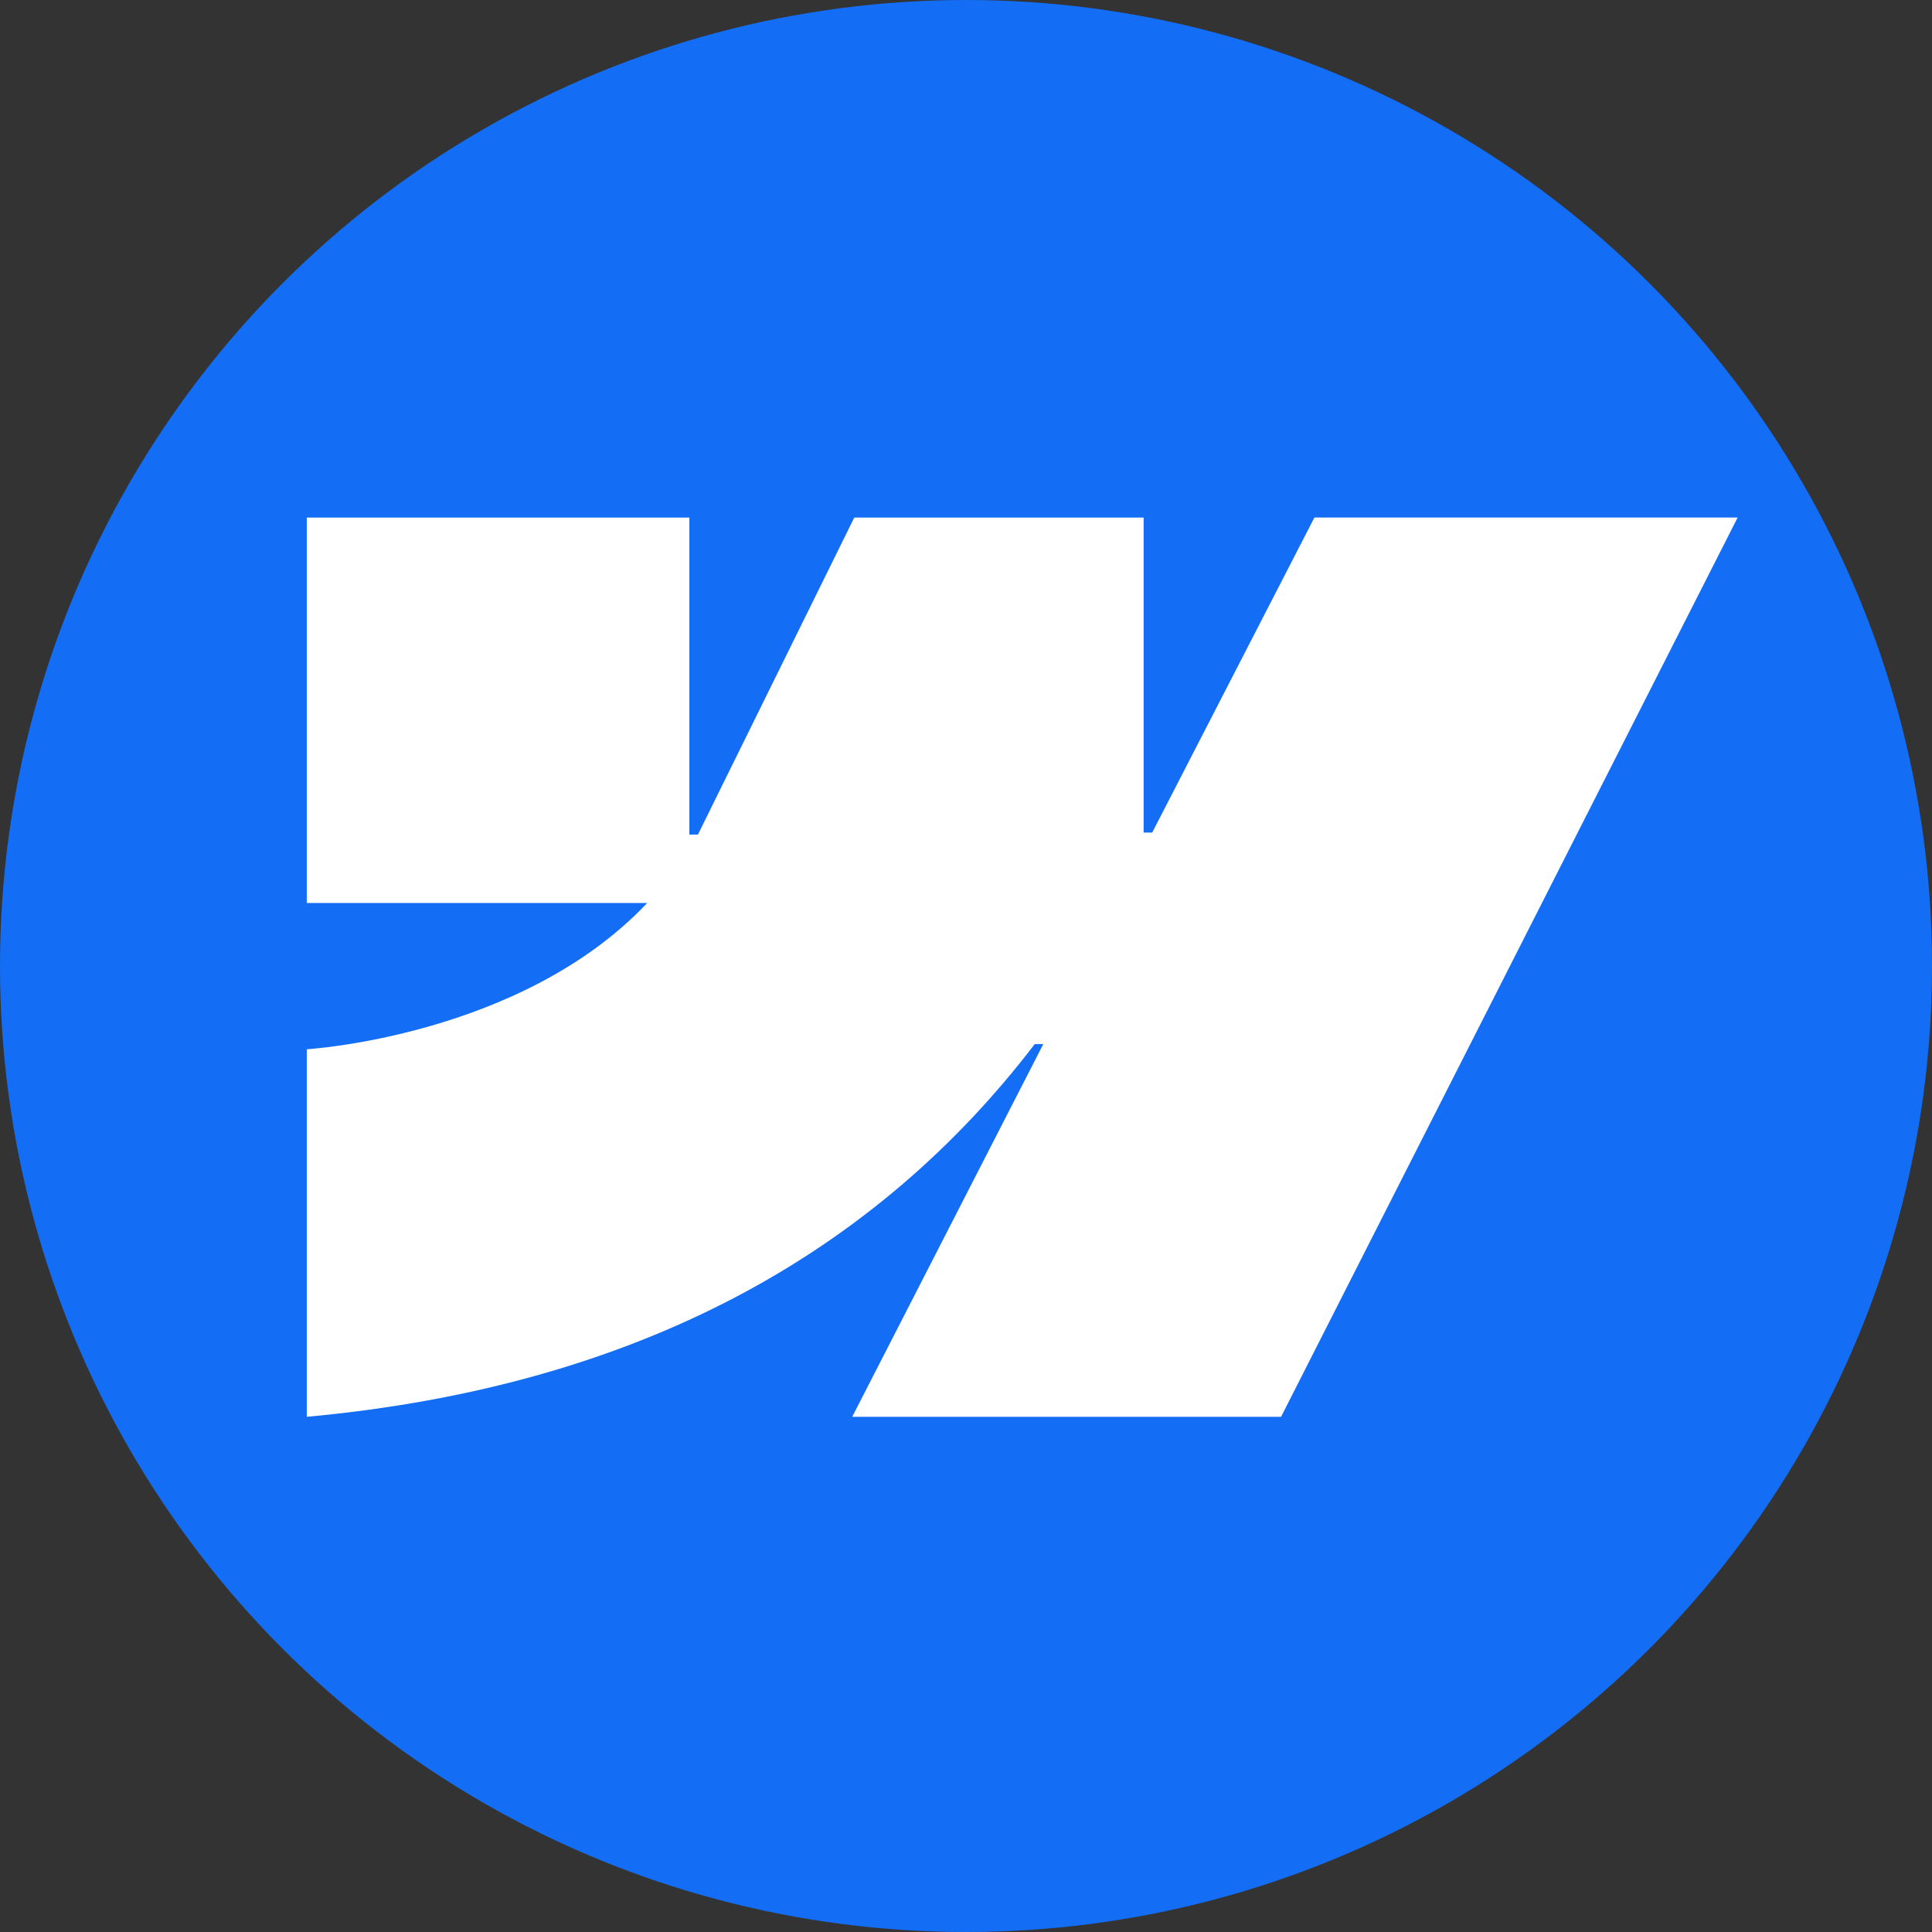
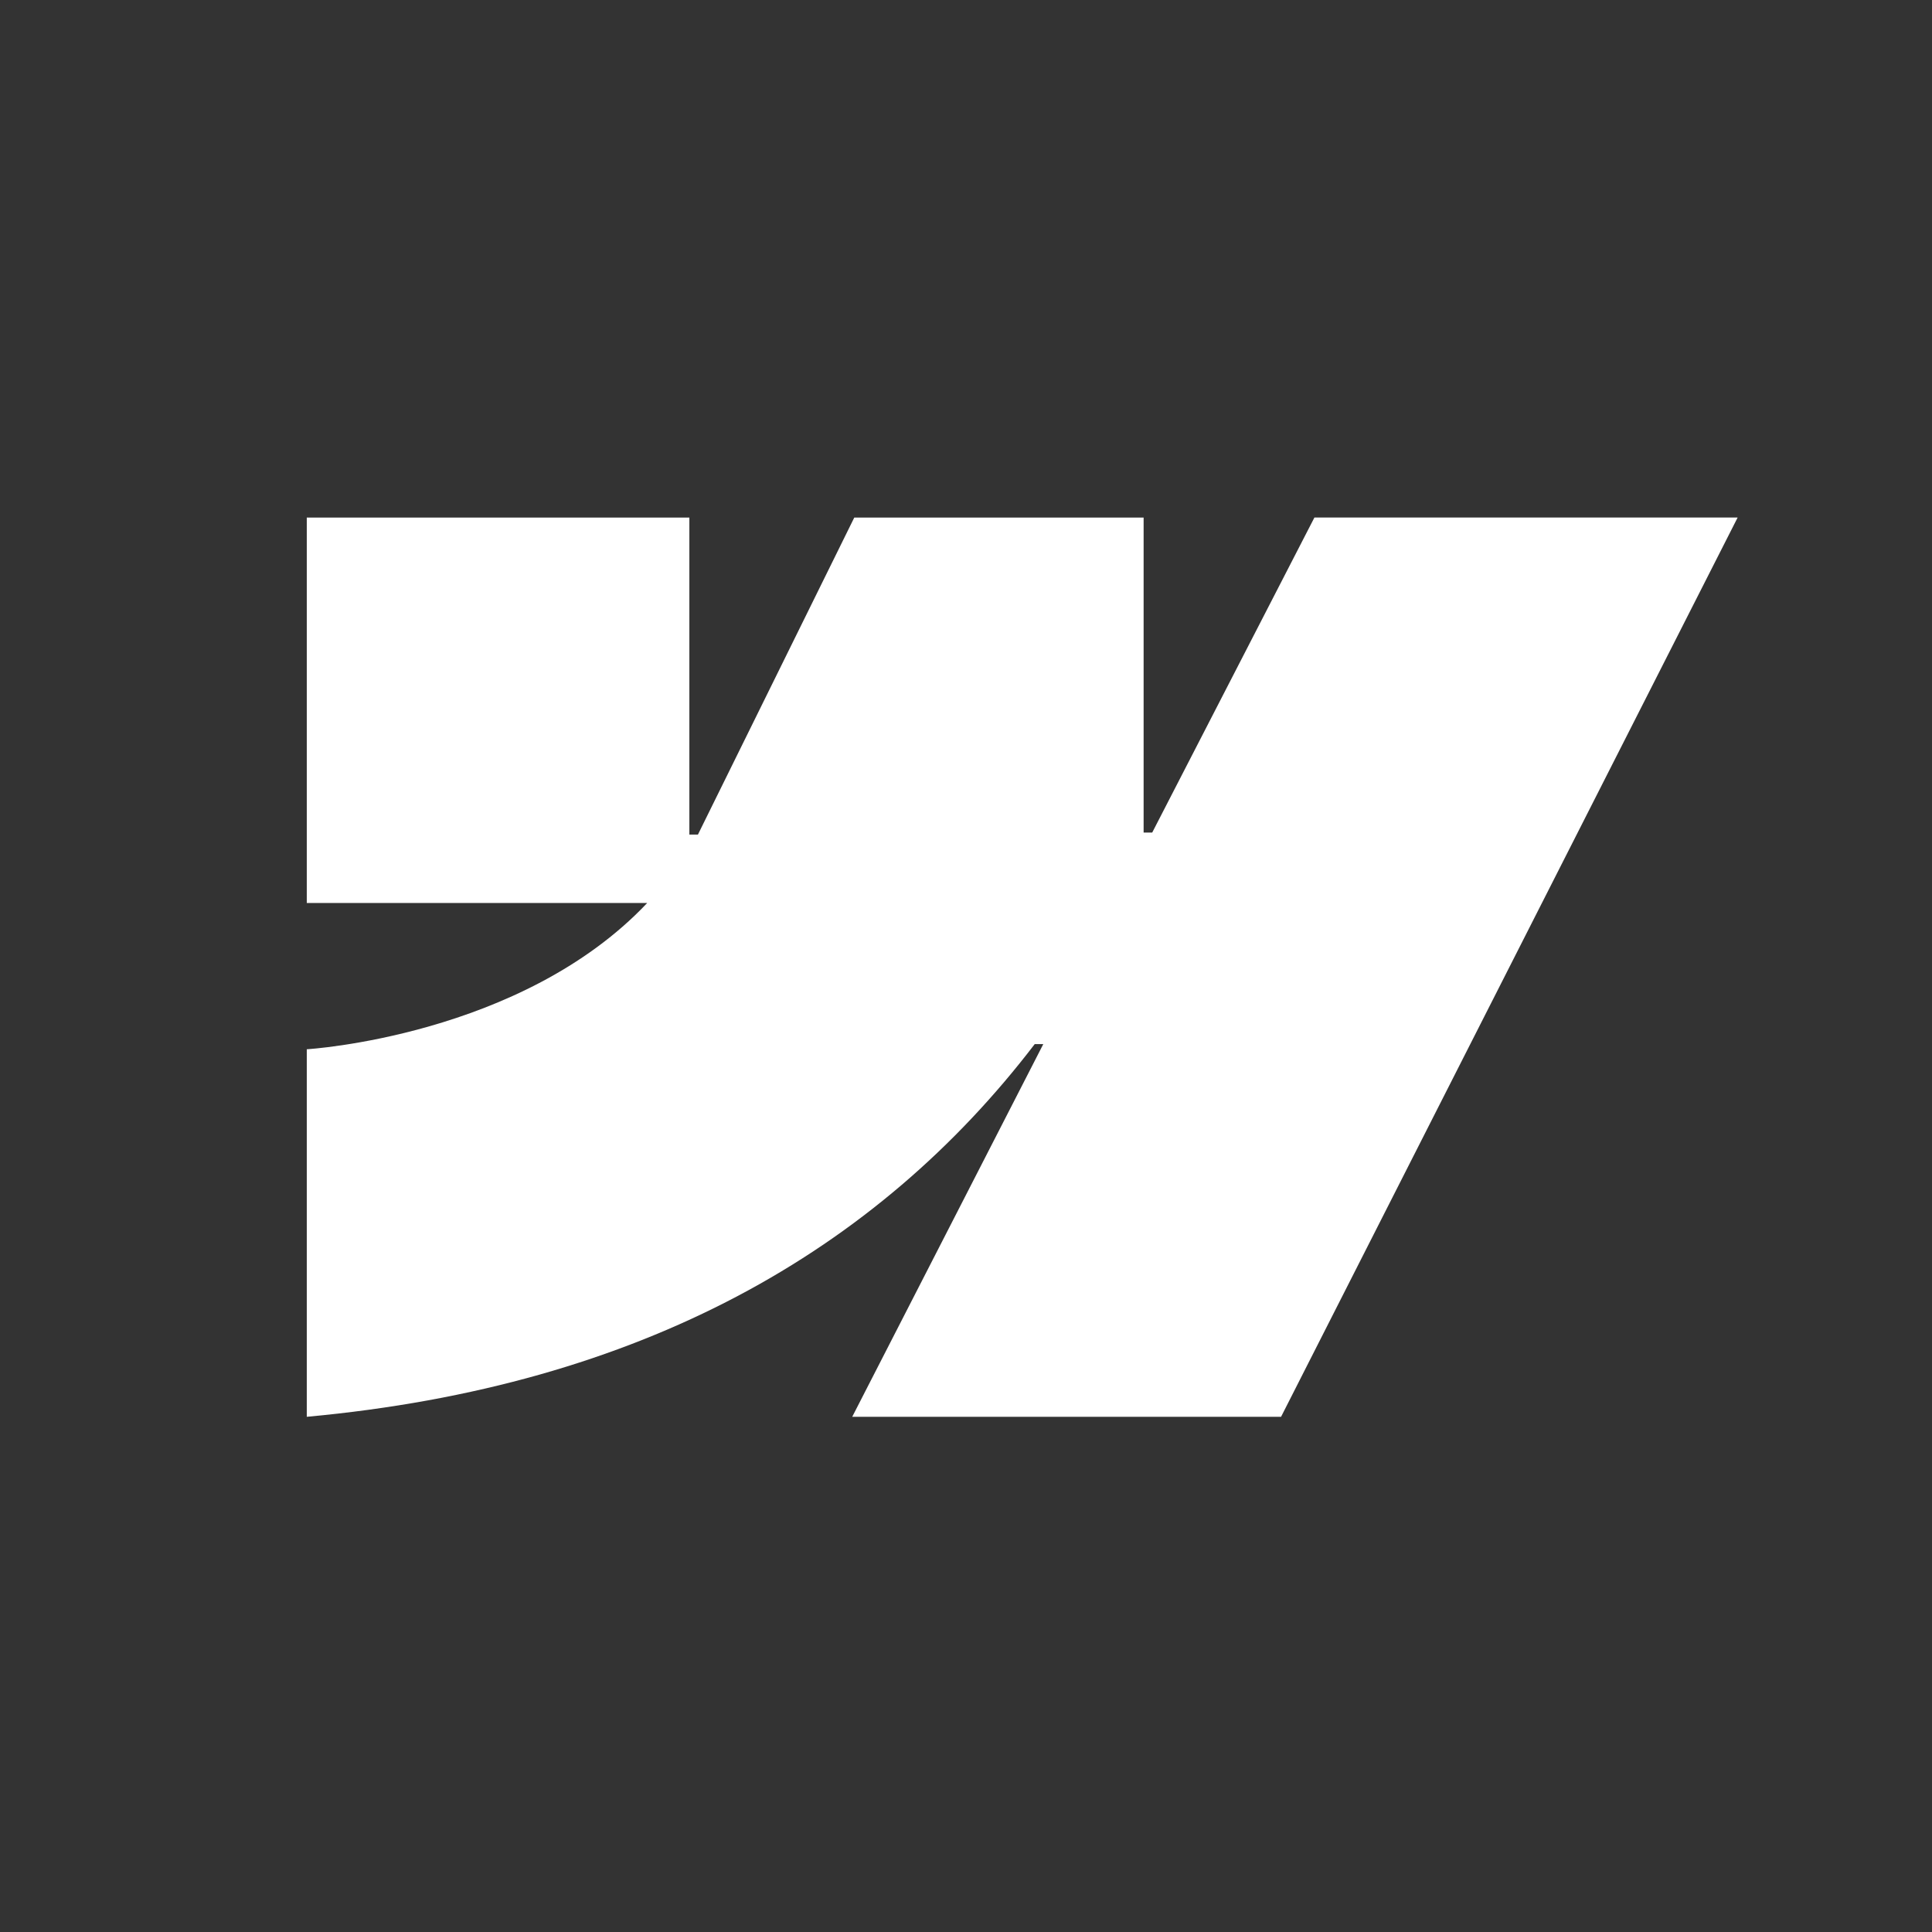
<svg xmlns="http://www.w3.org/2000/svg" width="825" height="825" viewBox="0 0 825 825" fill="none">
  <rect x="0" y="0" width="825" height="825" fill="#333333" stroke="none" />
-   <circle cx="412.5" cy="412.5" r="412.5" fill="#146EF5" />
  <path fill-rule="evenodd" clip-rule="evenodd" d="M742 221L547.038 605H363.913L445.504 445.854H441.844C374.531 533.892 274.1 591.848 131 605V448.056C131 448.056 222.544 442.609 276.36 385.602H131V221.003H294.37V356.384L298.036 356.369L364.795 221.003H488.347V355.525L492.014 355.519L561.277 221H742Z" fill="white" />
</svg>